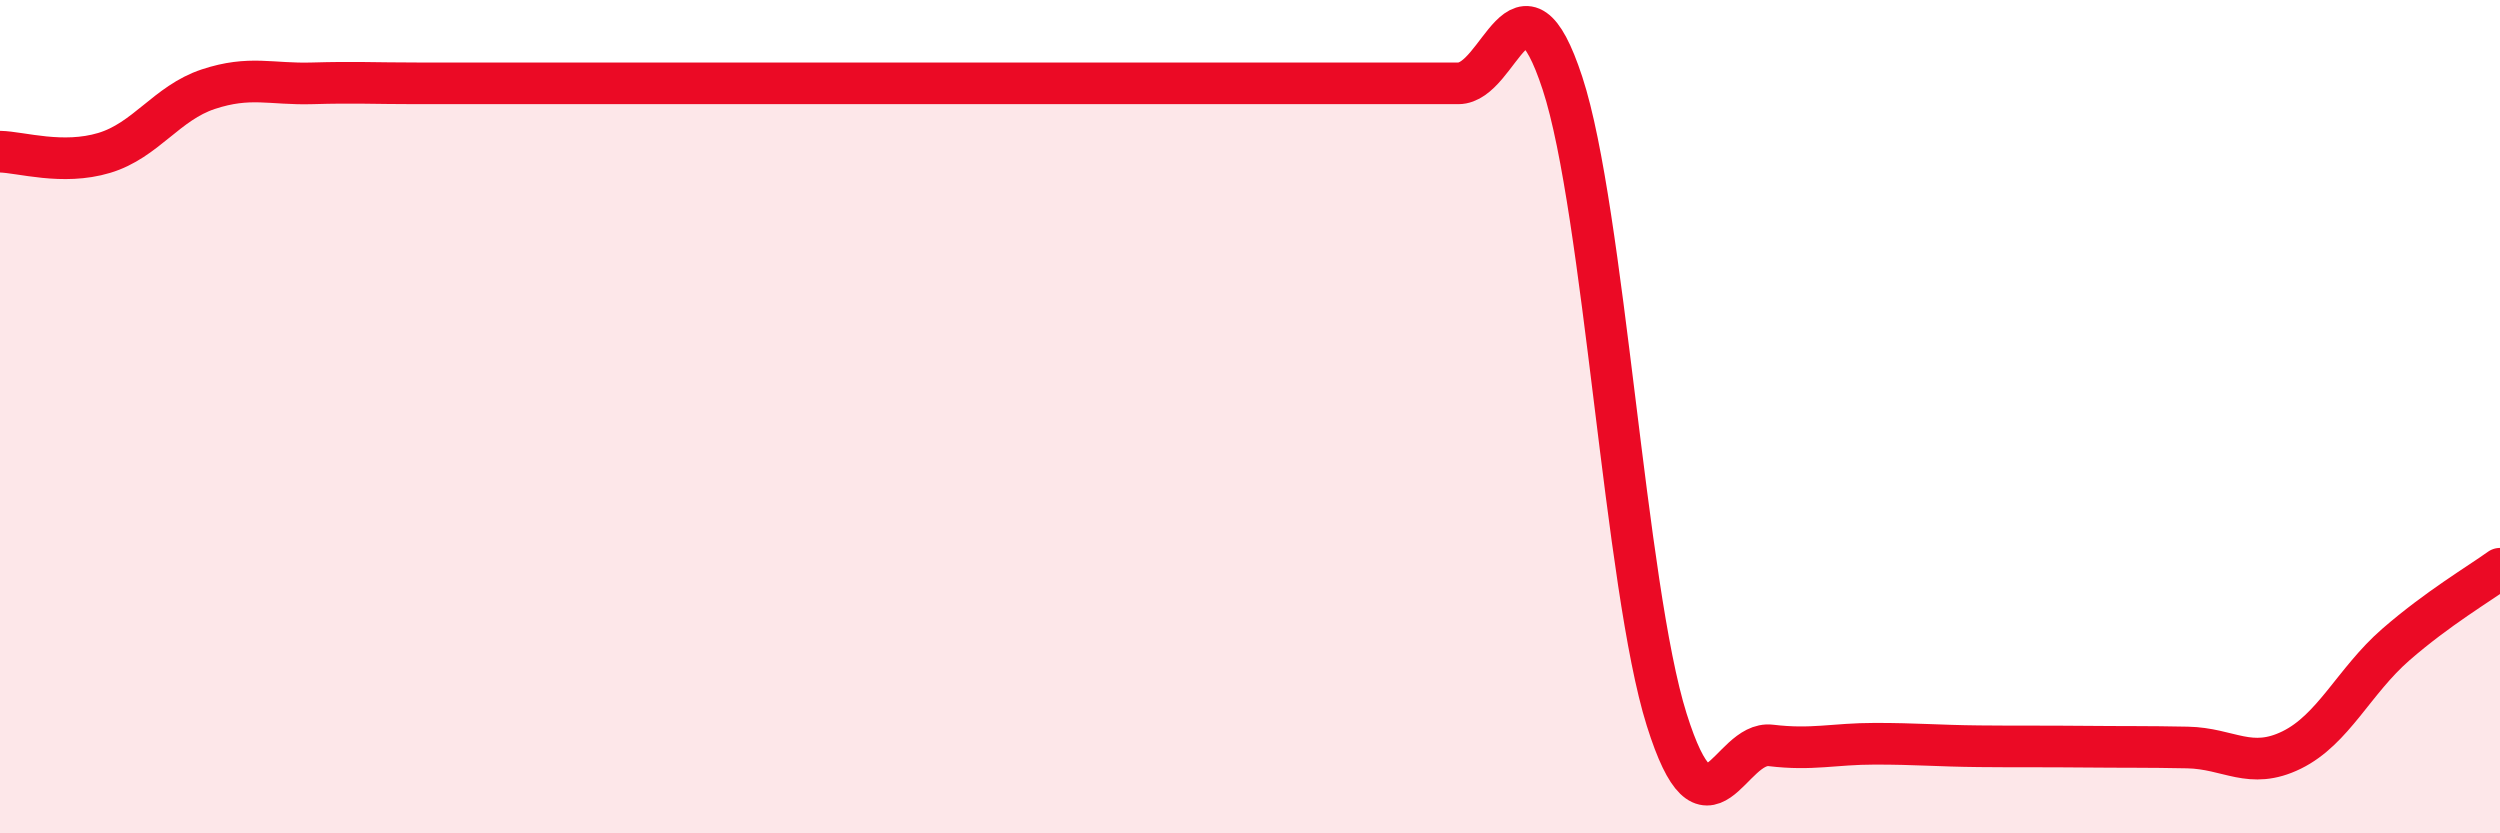
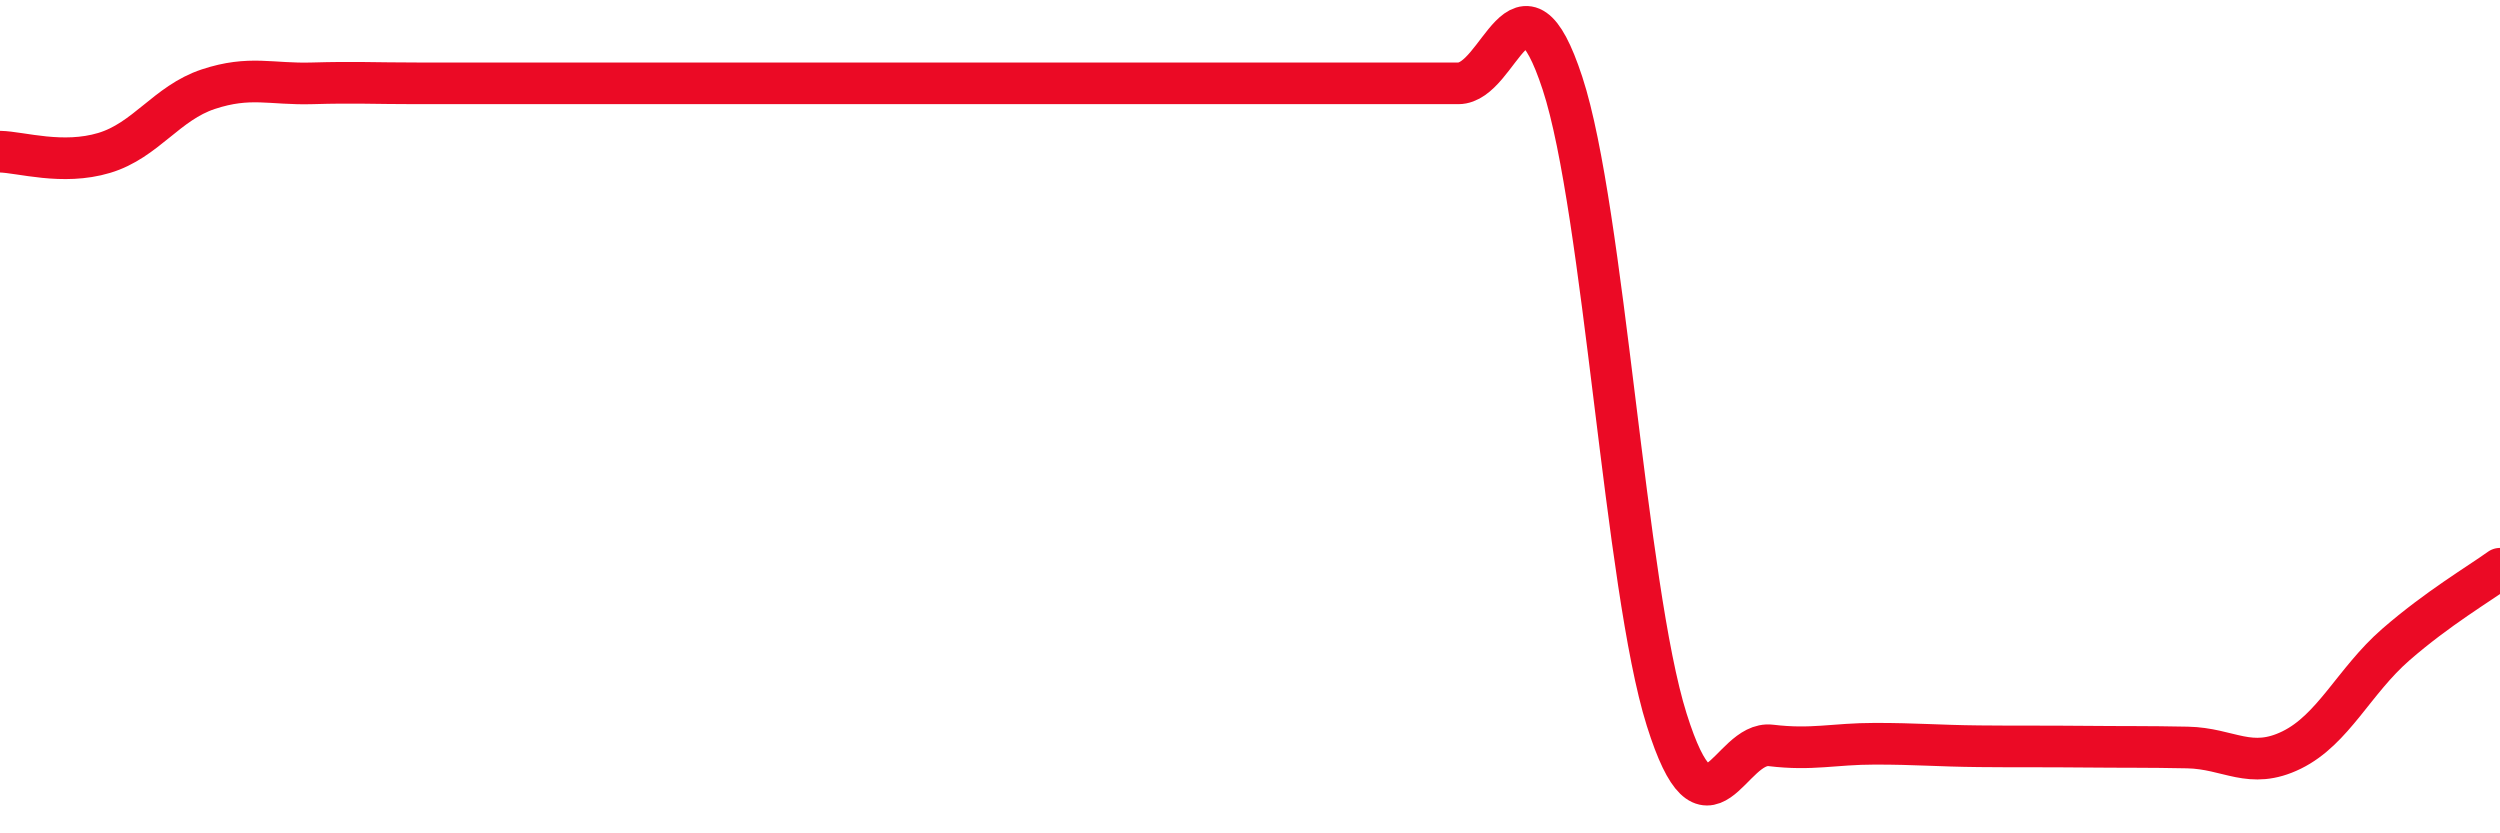
<svg xmlns="http://www.w3.org/2000/svg" width="60" height="20" viewBox="0 0 60 20">
-   <path d="M 0,3.64 C 0.5,3.65 1.5,3.97 2.5,3.67 C 3.5,3.37 4,2.47 5,2.14 C 6,1.81 6.5,2.03 7.5,2 C 8.5,1.97 9,2 10,2 C 11,2 11.5,2 12.5,2 C 13.5,2 14,2 15,2 C 16,2 16.5,2 17.5,2 C 18.5,2 19,2 20,2 C 21,2 21.5,2 22.5,2 C 23.5,2 24,2 25,2 C 26,2 26.5,2 27.5,2 C 28.5,2 29,2 30,2 C 31,2 31.5,2 32.5,2 C 33.5,2 34,2 35,2 C 36,2 36.5,-1.05 37.5,2 C 38.5,5.05 39,14.09 40,17.27 C 41,20.45 41.5,17.77 42.5,17.89 C 43.5,18.01 44,17.85 45,17.85 C 46,17.85 46.5,17.9 47.5,17.91 C 48.5,17.92 49,17.91 50,17.92 C 51,17.93 51.5,17.92 52.5,17.94 C 53.5,17.96 54,18.49 55,18 C 56,17.51 56.5,16.34 57.5,15.47 C 58.5,14.6 59.5,14.01 60,13.65L60 20L0 20Z" fill="#EB0A25" opacity="0.1" stroke-linecap="round" stroke-linejoin="round" />
  <path d="M 0,3.64 C 0.5,3.65 1.5,3.97 2.5,3.67 C 3.5,3.37 4,2.47 5,2.14 C 6,1.81 6.5,2.03 7.5,2 C 8.5,1.97 9,2 10,2 C 11,2 11.5,2 12.5,2 C 13.5,2 14,2 15,2 C 16,2 16.5,2 17.5,2 C 18.5,2 19,2 20,2 C 21,2 21.5,2 22.5,2 C 23.5,2 24,2 25,2 C 26,2 26.5,2 27.5,2 C 28.5,2 29,2 30,2 C 31,2 31.5,2 32.5,2 C 33.5,2 34,2 35,2 C 36,2 36.5,-1.05 37.5,2 C 38.5,5.05 39,14.09 40,17.27 C 41,20.45 41.5,17.77 42.5,17.89 C 43.5,18.01 44,17.85 45,17.85 C 46,17.85 46.5,17.9 47.5,17.91 C 48.5,17.92 49,17.91 50,17.92 C 51,17.93 51.5,17.92 52.5,17.94 C 53.5,17.96 54,18.49 55,18 C 56,17.51 56.5,16.34 57.5,15.47 C 58.5,14.6 59.5,14.01 60,13.65" stroke="#EB0A25" stroke-width="1" fill="none" stroke-linecap="round" stroke-linejoin="round" />
</svg>